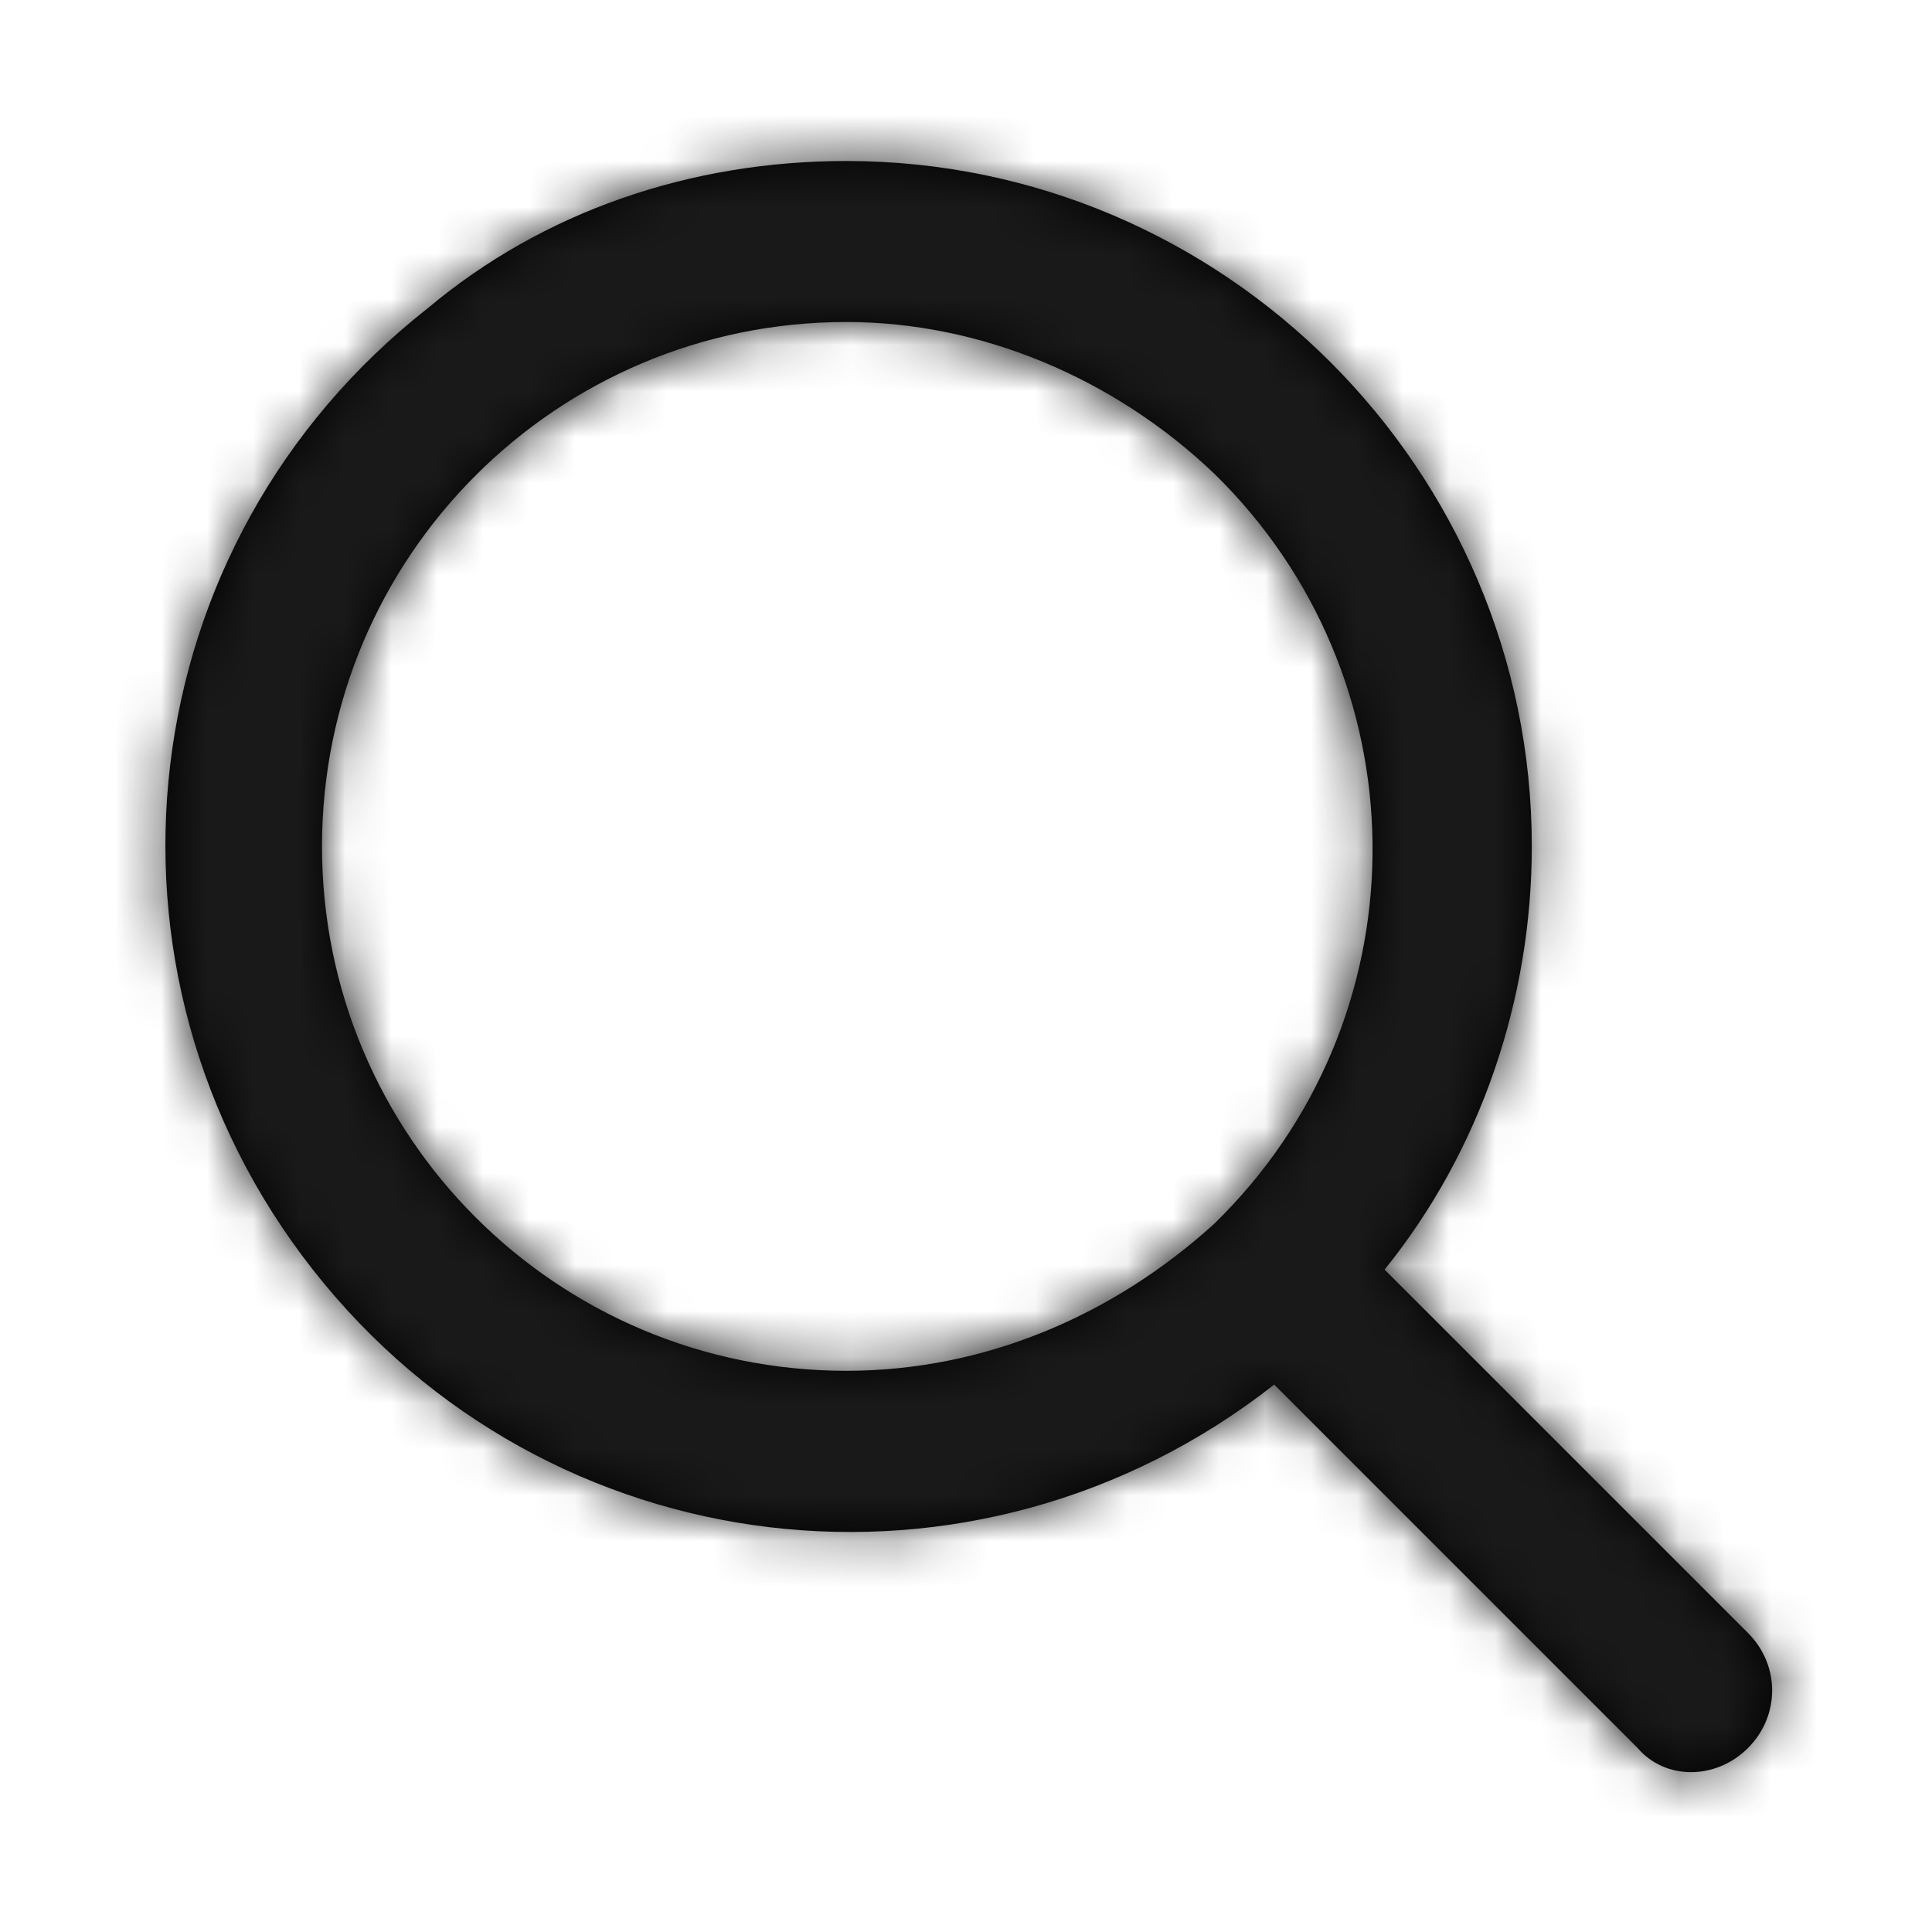
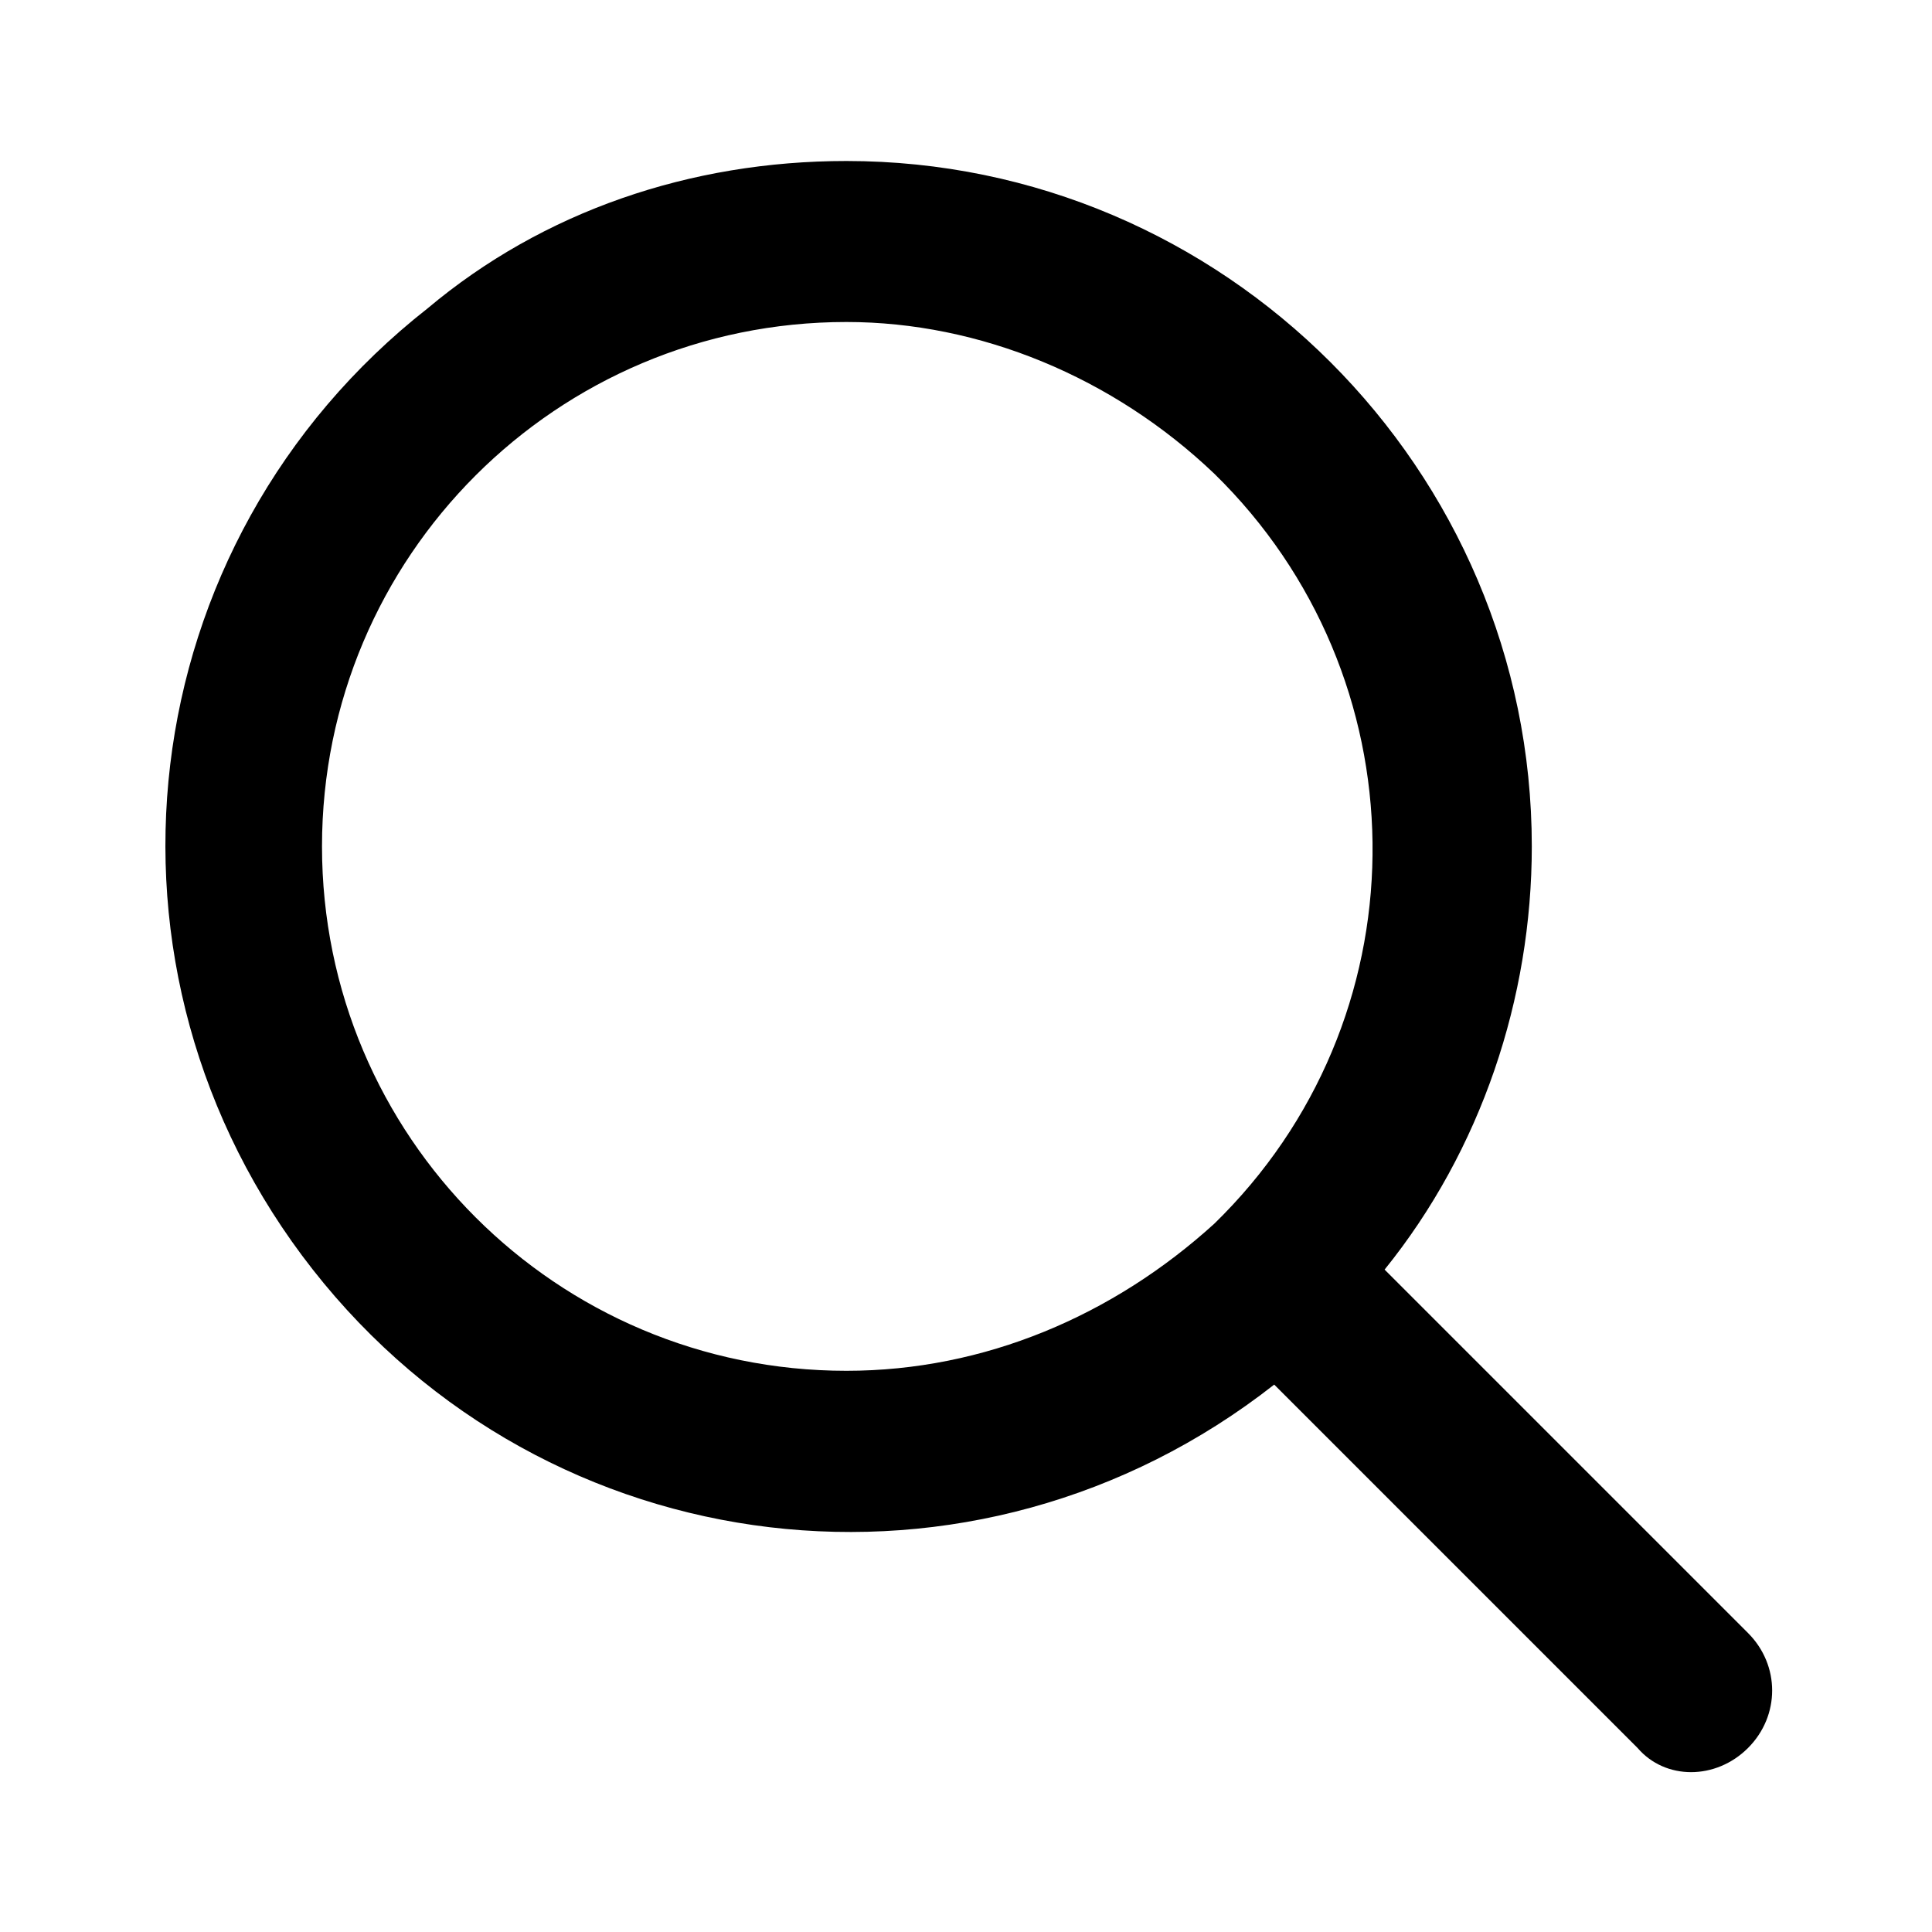
<svg xmlns="http://www.w3.org/2000/svg" version="1.1" id="Layer_1" x="0px" y="0px" viewBox="0 0 42 42" style="enable-background:new 0 0 42 42;" xml:space="preserve">
  <style type="text/css">
	.st0{filter:url(#Adobe_OpacityMaskFilter);}
	.st1{fill-rule:evenodd;clip-rule:evenodd;fill:#FFFFFF;}
	.st2{mask:url(#b_1_);}
	.st3{fill:#1A1919;}
</style>
  <g>
    <g>
      <path d="M18.4,3.5c8.2,0,14.9,6.7,14.9,14.9c0,3.3-1.1,6.6-3.2,9.2l7.9,7.9c0.7,0.7,0.7,1.8,0,2.5c-0.7,0.7-1.8,0.7-2.4,0    l-7.9-7.9c-6.5,5.1-15.8,4-20.9-2.5s-4-15.8,2.5-20.9C11.8,4.6,15,3.5,18.4,3.5z M18.4,7C12.1,7,7,12.1,7,18.4    c0,6.3,5.1,11.4,11.4,11.4c3,0,5.8-1.2,8-3.2l0.1-0.1c0,0,0.1-0.1,0.1-0.1c4.4-4.5,4.3-11.7-0.2-16.1C24.2,8.2,21.3,7,18.4,7z" />
    </g>
    <defs>
      <filter id="Adobe_OpacityMaskFilter" filterUnits="userSpaceOnUse" x="0" y="0" width="42" height="42">
        <feColorMatrix type="matrix" values="1 0 0 0 0  0 1 0 0 0  0 0 1 0 0  0 0 0 1 0" />
      </filter>
    </defs>
    <mask maskUnits="userSpaceOnUse" x="0" y="0" width="42" height="42" id="b_1_">
      <g class="st0">
-         <path id="a_1_" class="st1" d="M18.4,3.5c8.2,0,14.9,6.7,14.9,14.9c0,3.3-1.1,6.6-3.2,9.2l7.9,7.9c0.7,0.7,0.7,1.8,0,2.5     c-0.7,0.7-1.8,0.7-2.4,0l-7.9-7.9c-6.5,5.1-15.8,4-20.9-2.5s-4-15.8,2.5-20.9C11.8,4.6,15,3.5,18.4,3.5z M18.4,7     C12.1,7,7,12.1,7,18.4c0,6.3,5.1,11.4,11.4,11.4c3,0,5.8-1.2,8-3.2l0.1-0.1c0,0,0.1-0.1,0.1-0.1c4.4-4.5,4.3-11.7-0.2-16.1     C24.2,8.2,21.3,7,18.4,7z" />
-       </g>
+         </g>
    </mask>
    <g class="st2">
-       <path class="st3" d="M0,0h42v42H0V0z" />
-     </g>
+       </g>
  </g>
</svg>